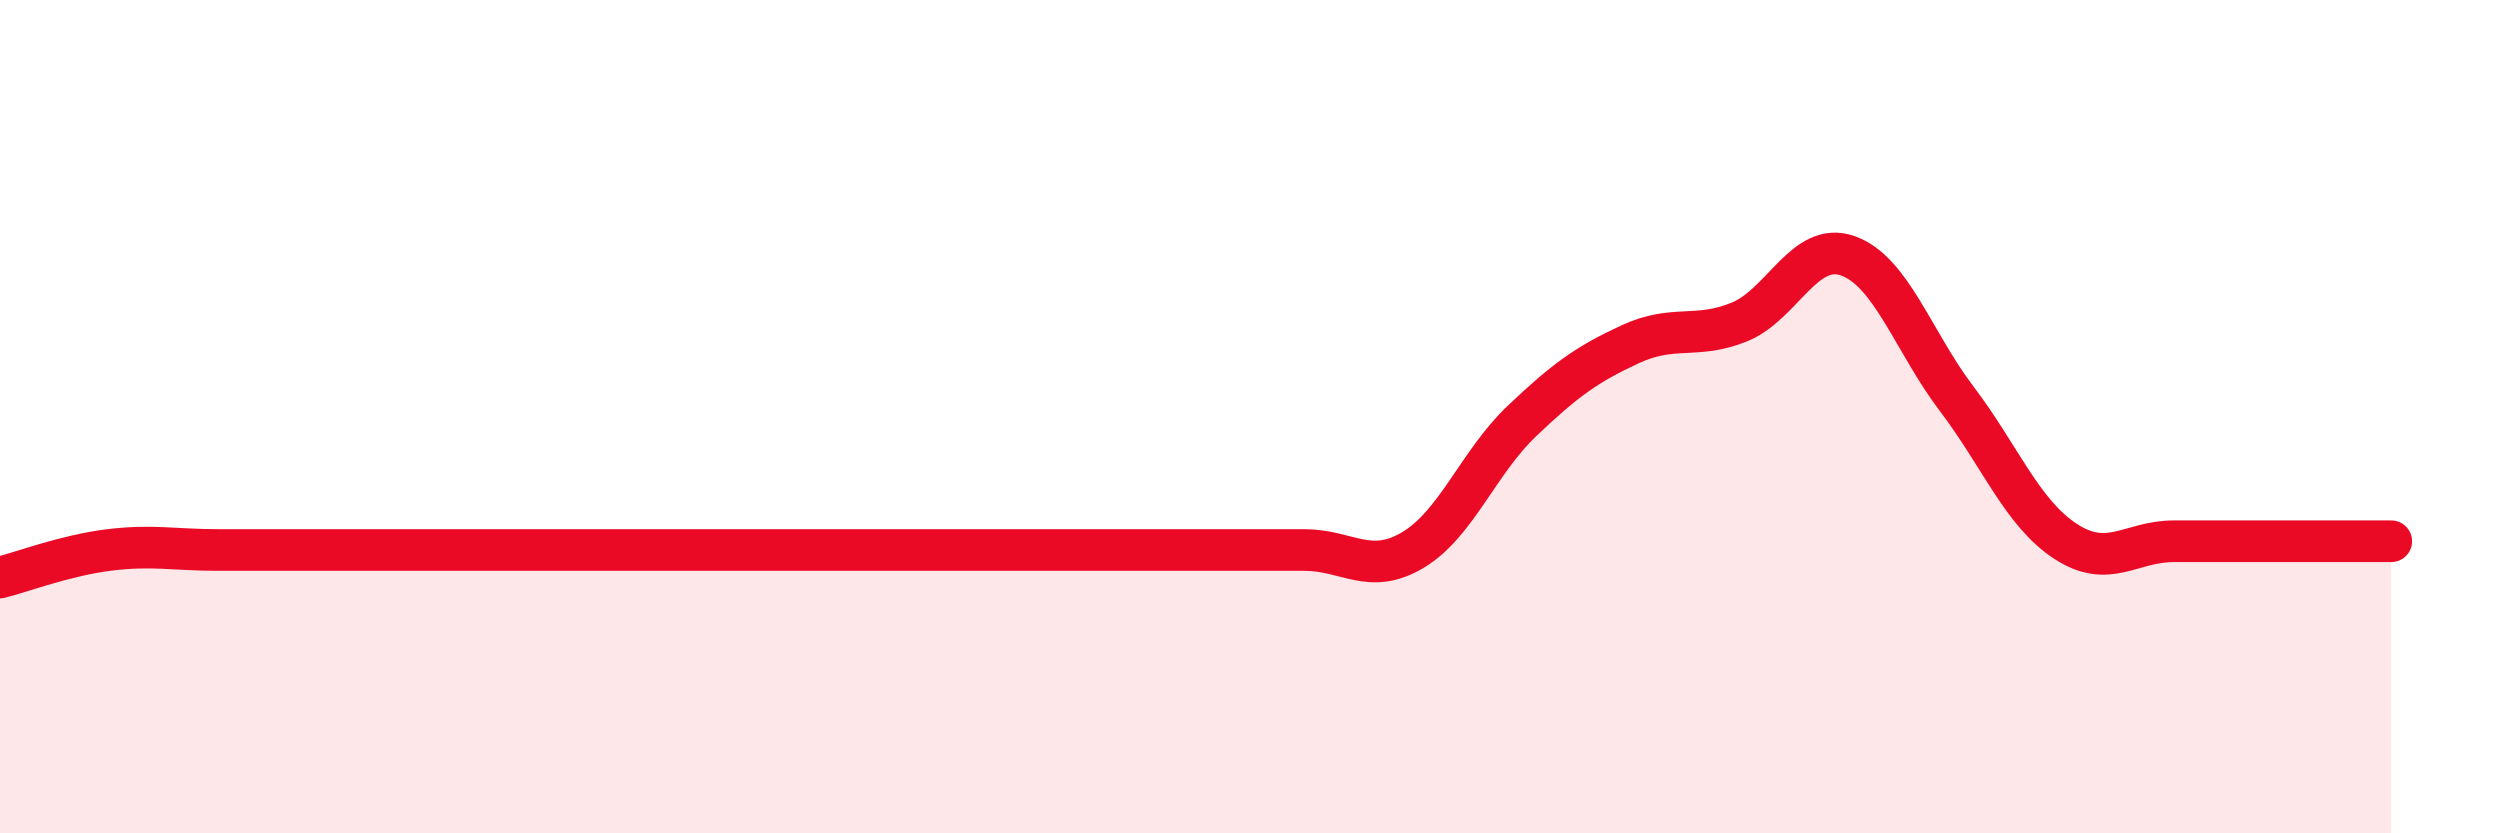
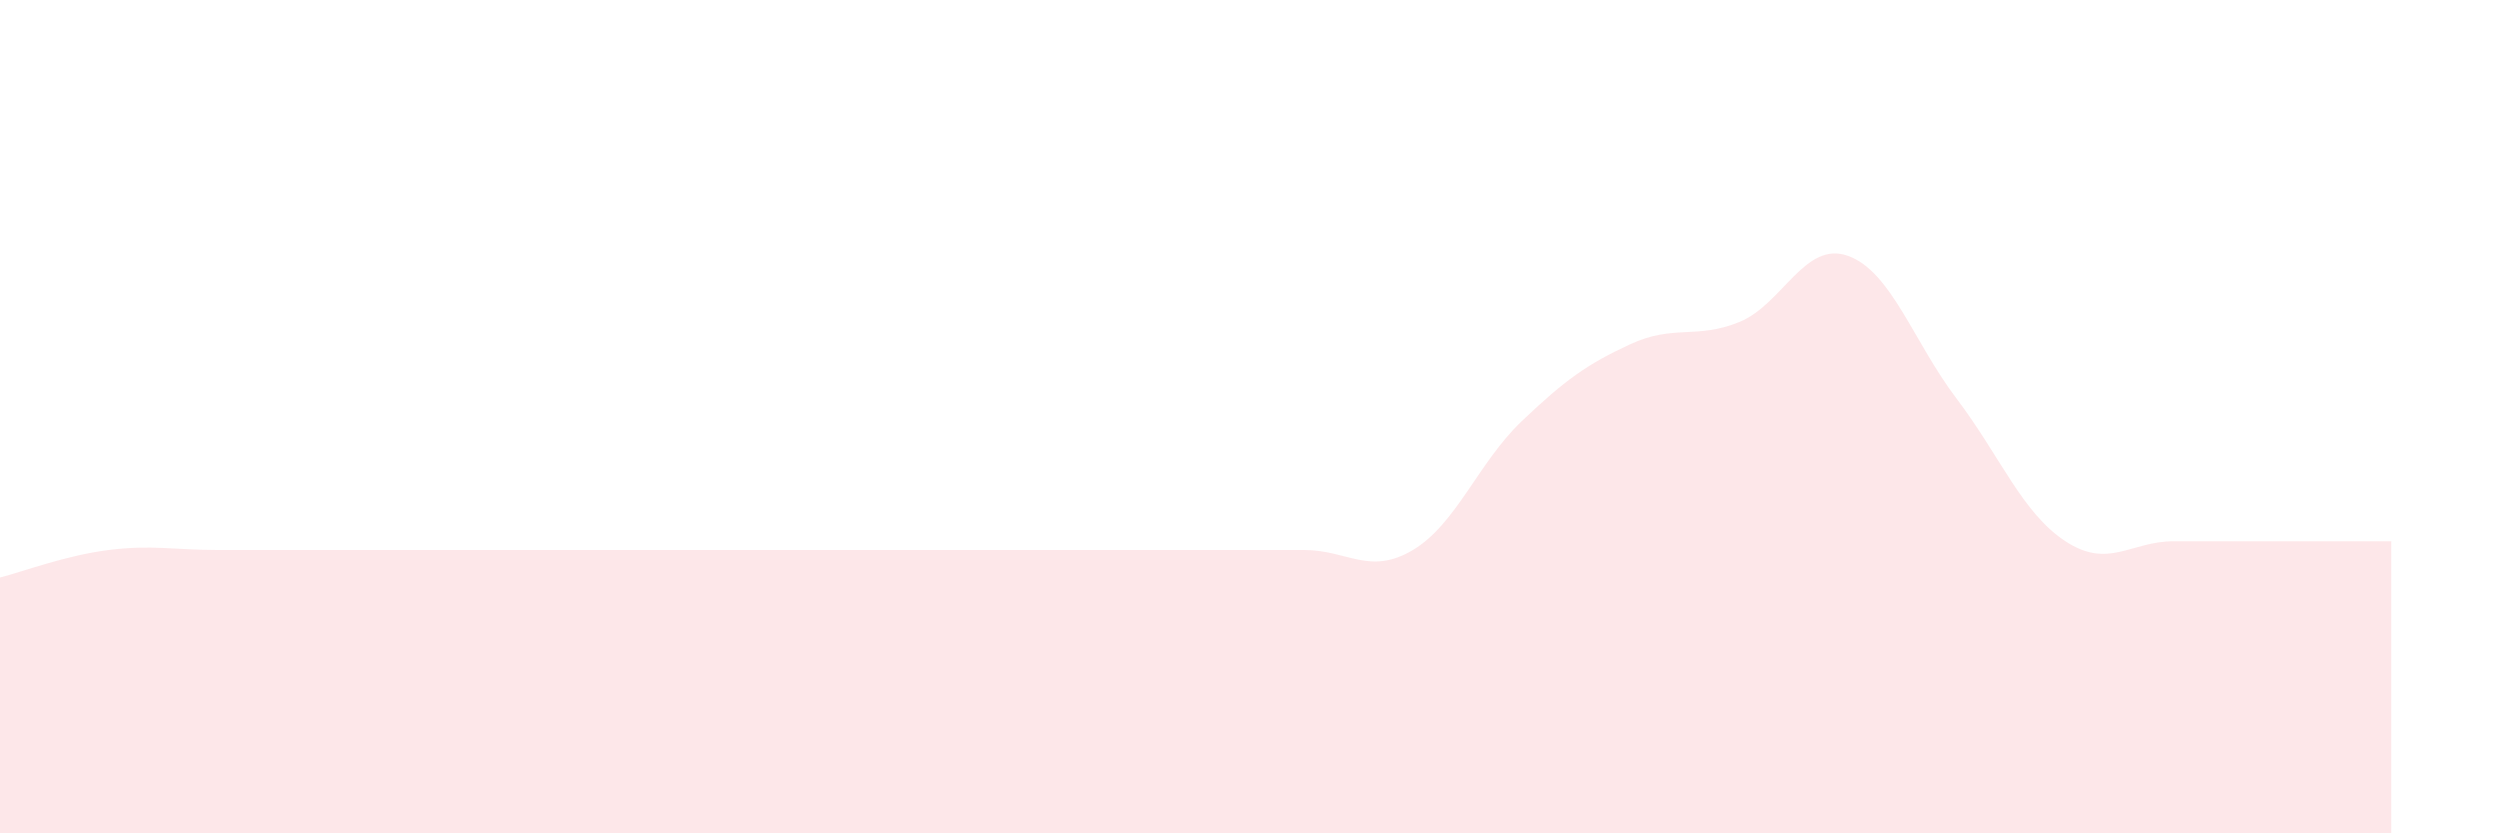
<svg xmlns="http://www.w3.org/2000/svg" width="60" height="20" viewBox="0 0 60 20">
  <path d="M 0,13.86 C 0.52,13.73 1.57,13.33 2.61,13.2 C 3.65,13.07 4.18,13.2 5.22,13.2 C 6.26,13.2 6.79,13.2 7.83,13.2 C 8.87,13.2 9.39,13.2 10.43,13.2 C 11.47,13.2 12,13.2 13.04,13.2 C 14.08,13.2 14.61,13.2 15.65,13.2 C 16.69,13.2 17.22,13.2 18.26,13.2 C 19.3,13.2 19.83,13.2 20.87,13.2 C 21.91,13.2 22.44,13.2 23.48,13.2 C 24.52,13.2 25.05,13.2 26.09,13.2 C 27.13,13.2 27.66,13.2 28.7,13.2 C 29.74,13.2 30.26,13.2 31.3,13.2 C 32.34,13.2 32.87,13.82 33.91,13.2 C 34.95,12.58 35.48,11.1 36.52,10.11 C 37.56,9.12 38.09,8.74 39.13,8.26 C 40.17,7.78 40.7,8.15 41.74,7.73 C 42.78,7.31 43.31,5.77 44.35,6.14 C 45.39,6.51 45.92,8.2 46.96,9.57 C 48,10.94 48.53,12.31 49.57,12.99 C 50.61,13.67 51.13,12.99 52.17,12.99 C 53.21,12.99 53.74,12.99 54.78,12.99 C 55.82,12.99 56.87,12.99 57.39,12.99L57.39 20L0 20Z" fill="#EB0A25" opacity="0.1" stroke-linecap="round" stroke-linejoin="round" />
-   <path d="M 0,13.86 C 0.52,13.73 1.57,13.33 2.61,13.2 C 3.65,13.07 4.18,13.2 5.22,13.2 C 6.26,13.2 6.79,13.2 7.83,13.2 C 8.87,13.2 9.39,13.2 10.43,13.2 C 11.47,13.2 12,13.2 13.04,13.2 C 14.08,13.2 14.61,13.2 15.65,13.2 C 16.69,13.2 17.22,13.2 18.26,13.2 C 19.3,13.2 19.83,13.2 20.87,13.2 C 21.91,13.2 22.44,13.2 23.48,13.2 C 24.52,13.2 25.05,13.2 26.09,13.2 C 27.13,13.2 27.66,13.2 28.7,13.2 C 29.74,13.2 30.26,13.2 31.3,13.2 C 32.34,13.2 32.87,13.82 33.91,13.2 C 34.95,12.58 35.48,11.1 36.52,10.11 C 37.56,9.12 38.09,8.74 39.13,8.26 C 40.17,7.78 40.7,8.15 41.74,7.73 C 42.78,7.31 43.31,5.77 44.35,6.14 C 45.39,6.51 45.92,8.2 46.96,9.57 C 48,10.94 48.53,12.31 49.57,12.99 C 50.61,13.67 51.13,12.99 52.17,12.99 C 53.21,12.99 53.74,12.99 54.78,12.99 C 55.82,12.99 56.87,12.99 57.39,12.99" stroke="#EB0A25" stroke-width="1" fill="none" stroke-linecap="round" stroke-linejoin="round" />
</svg>